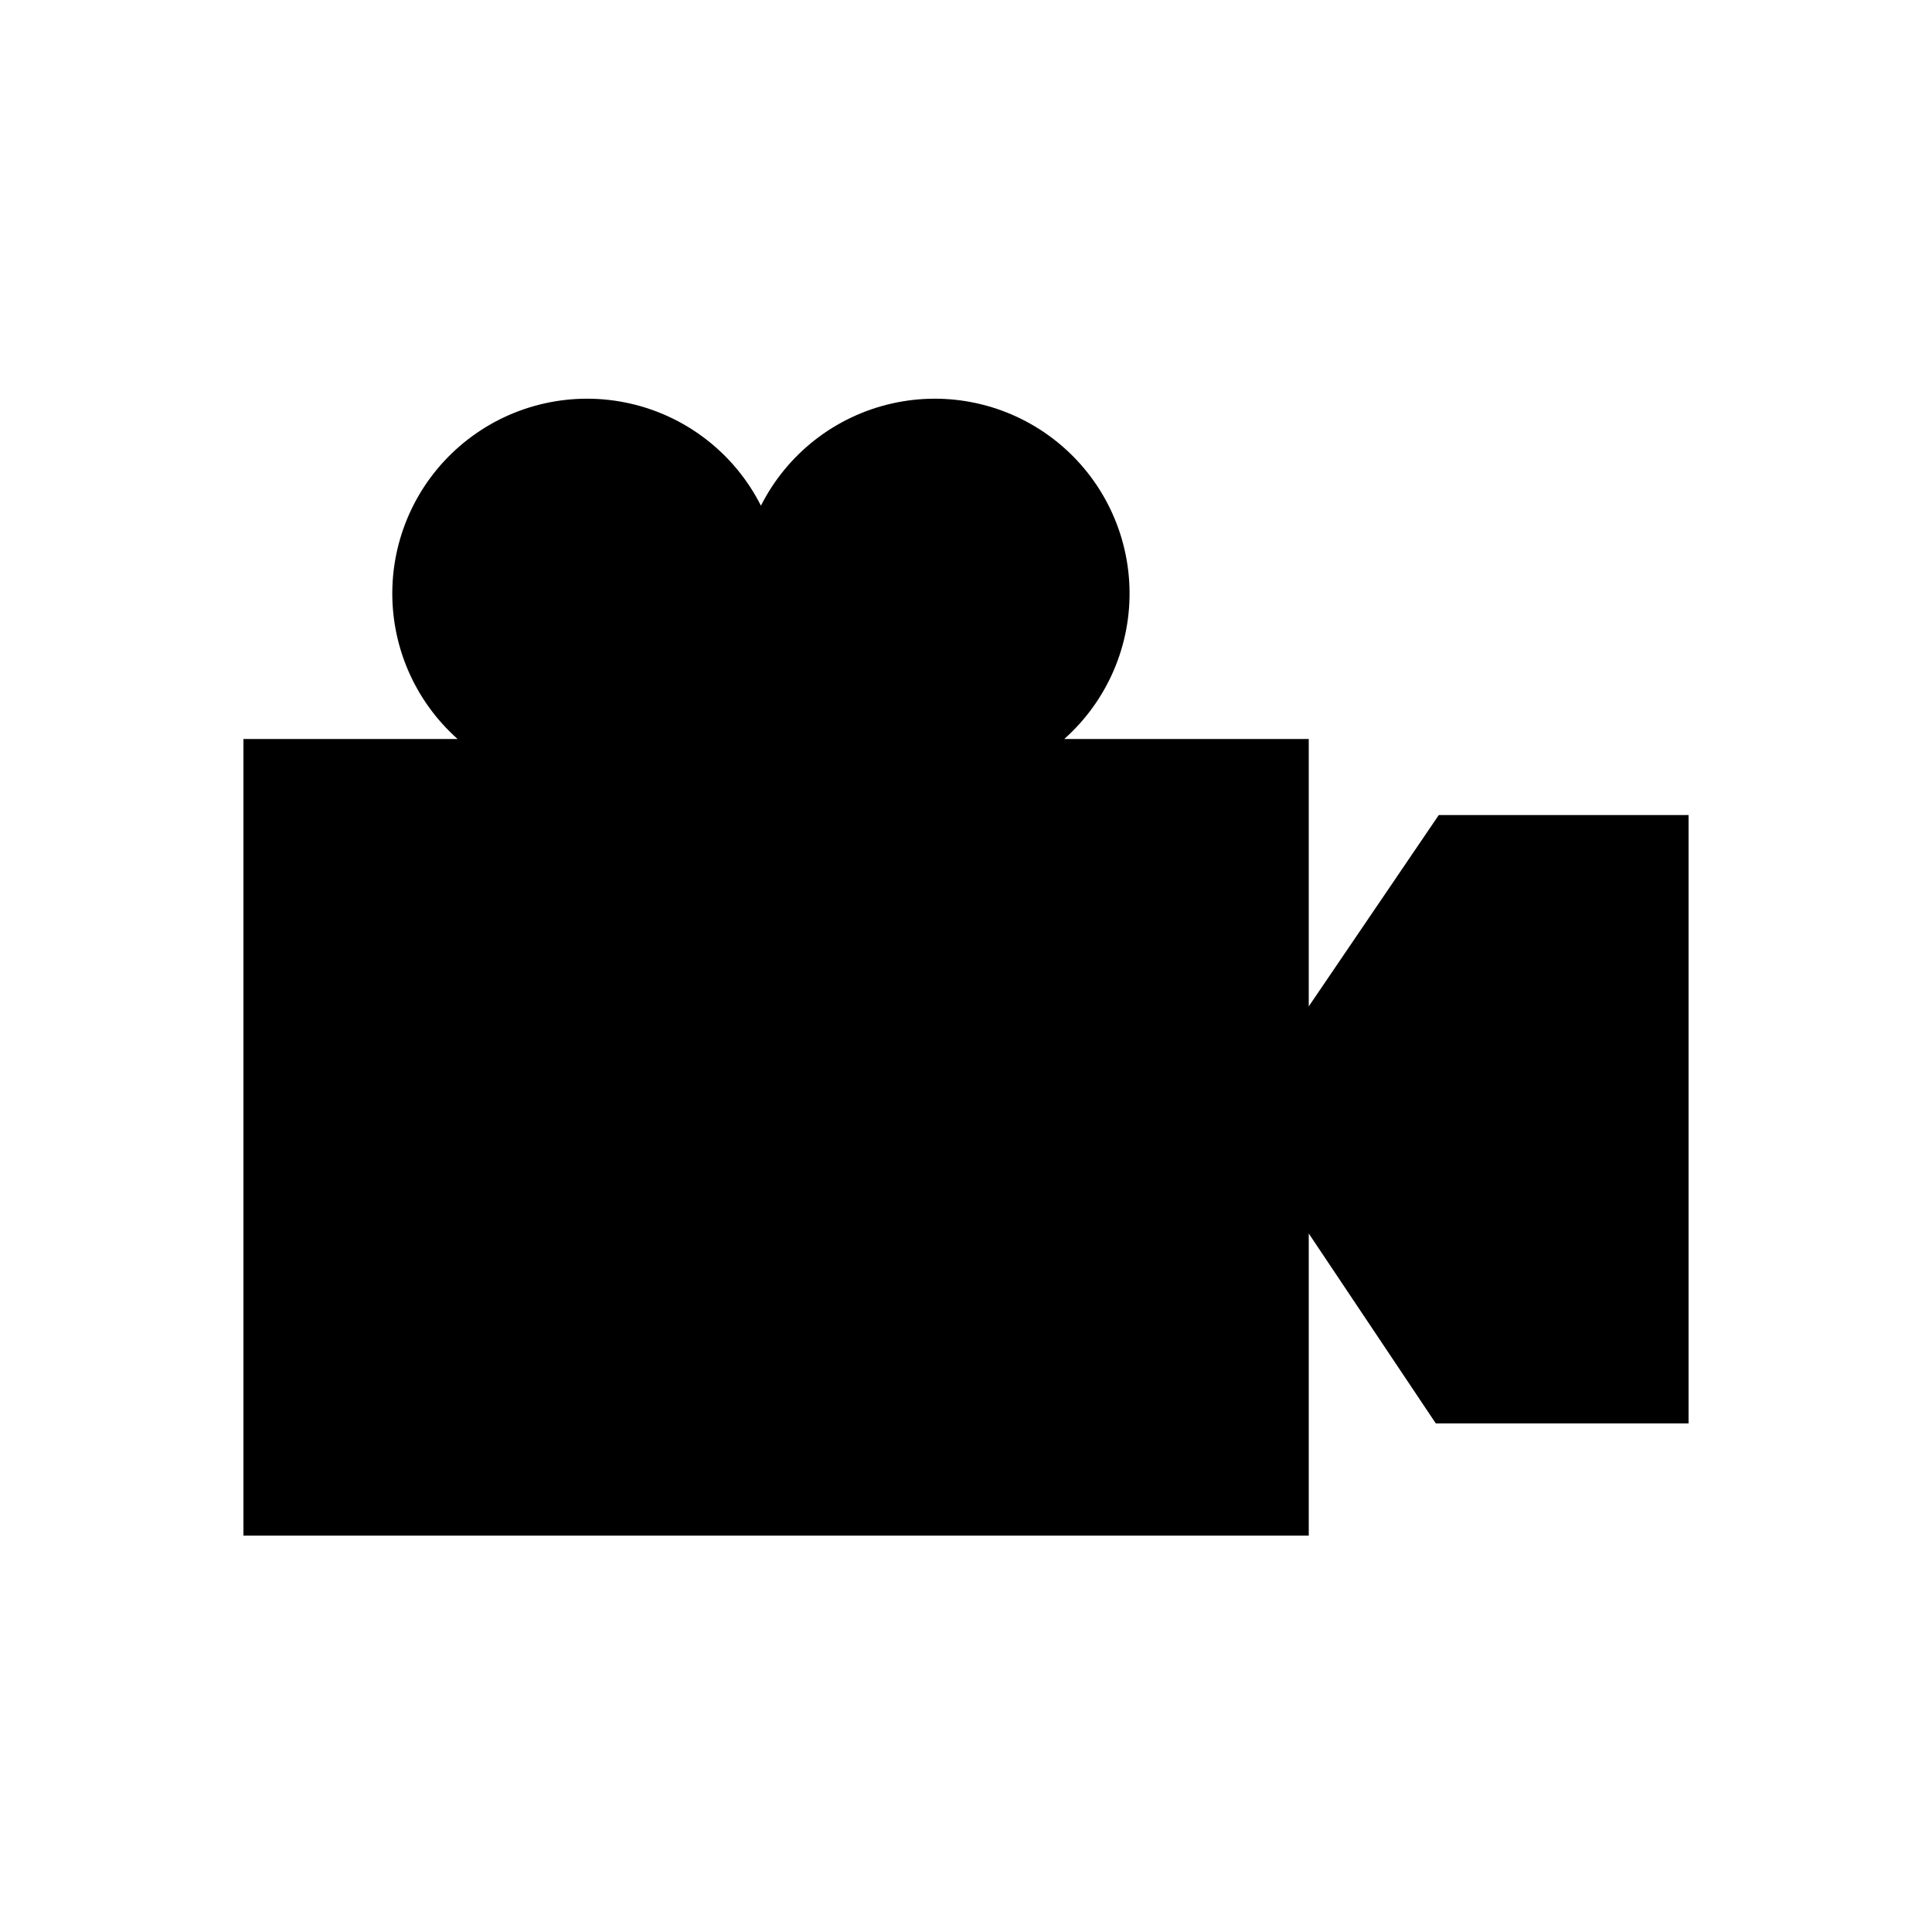
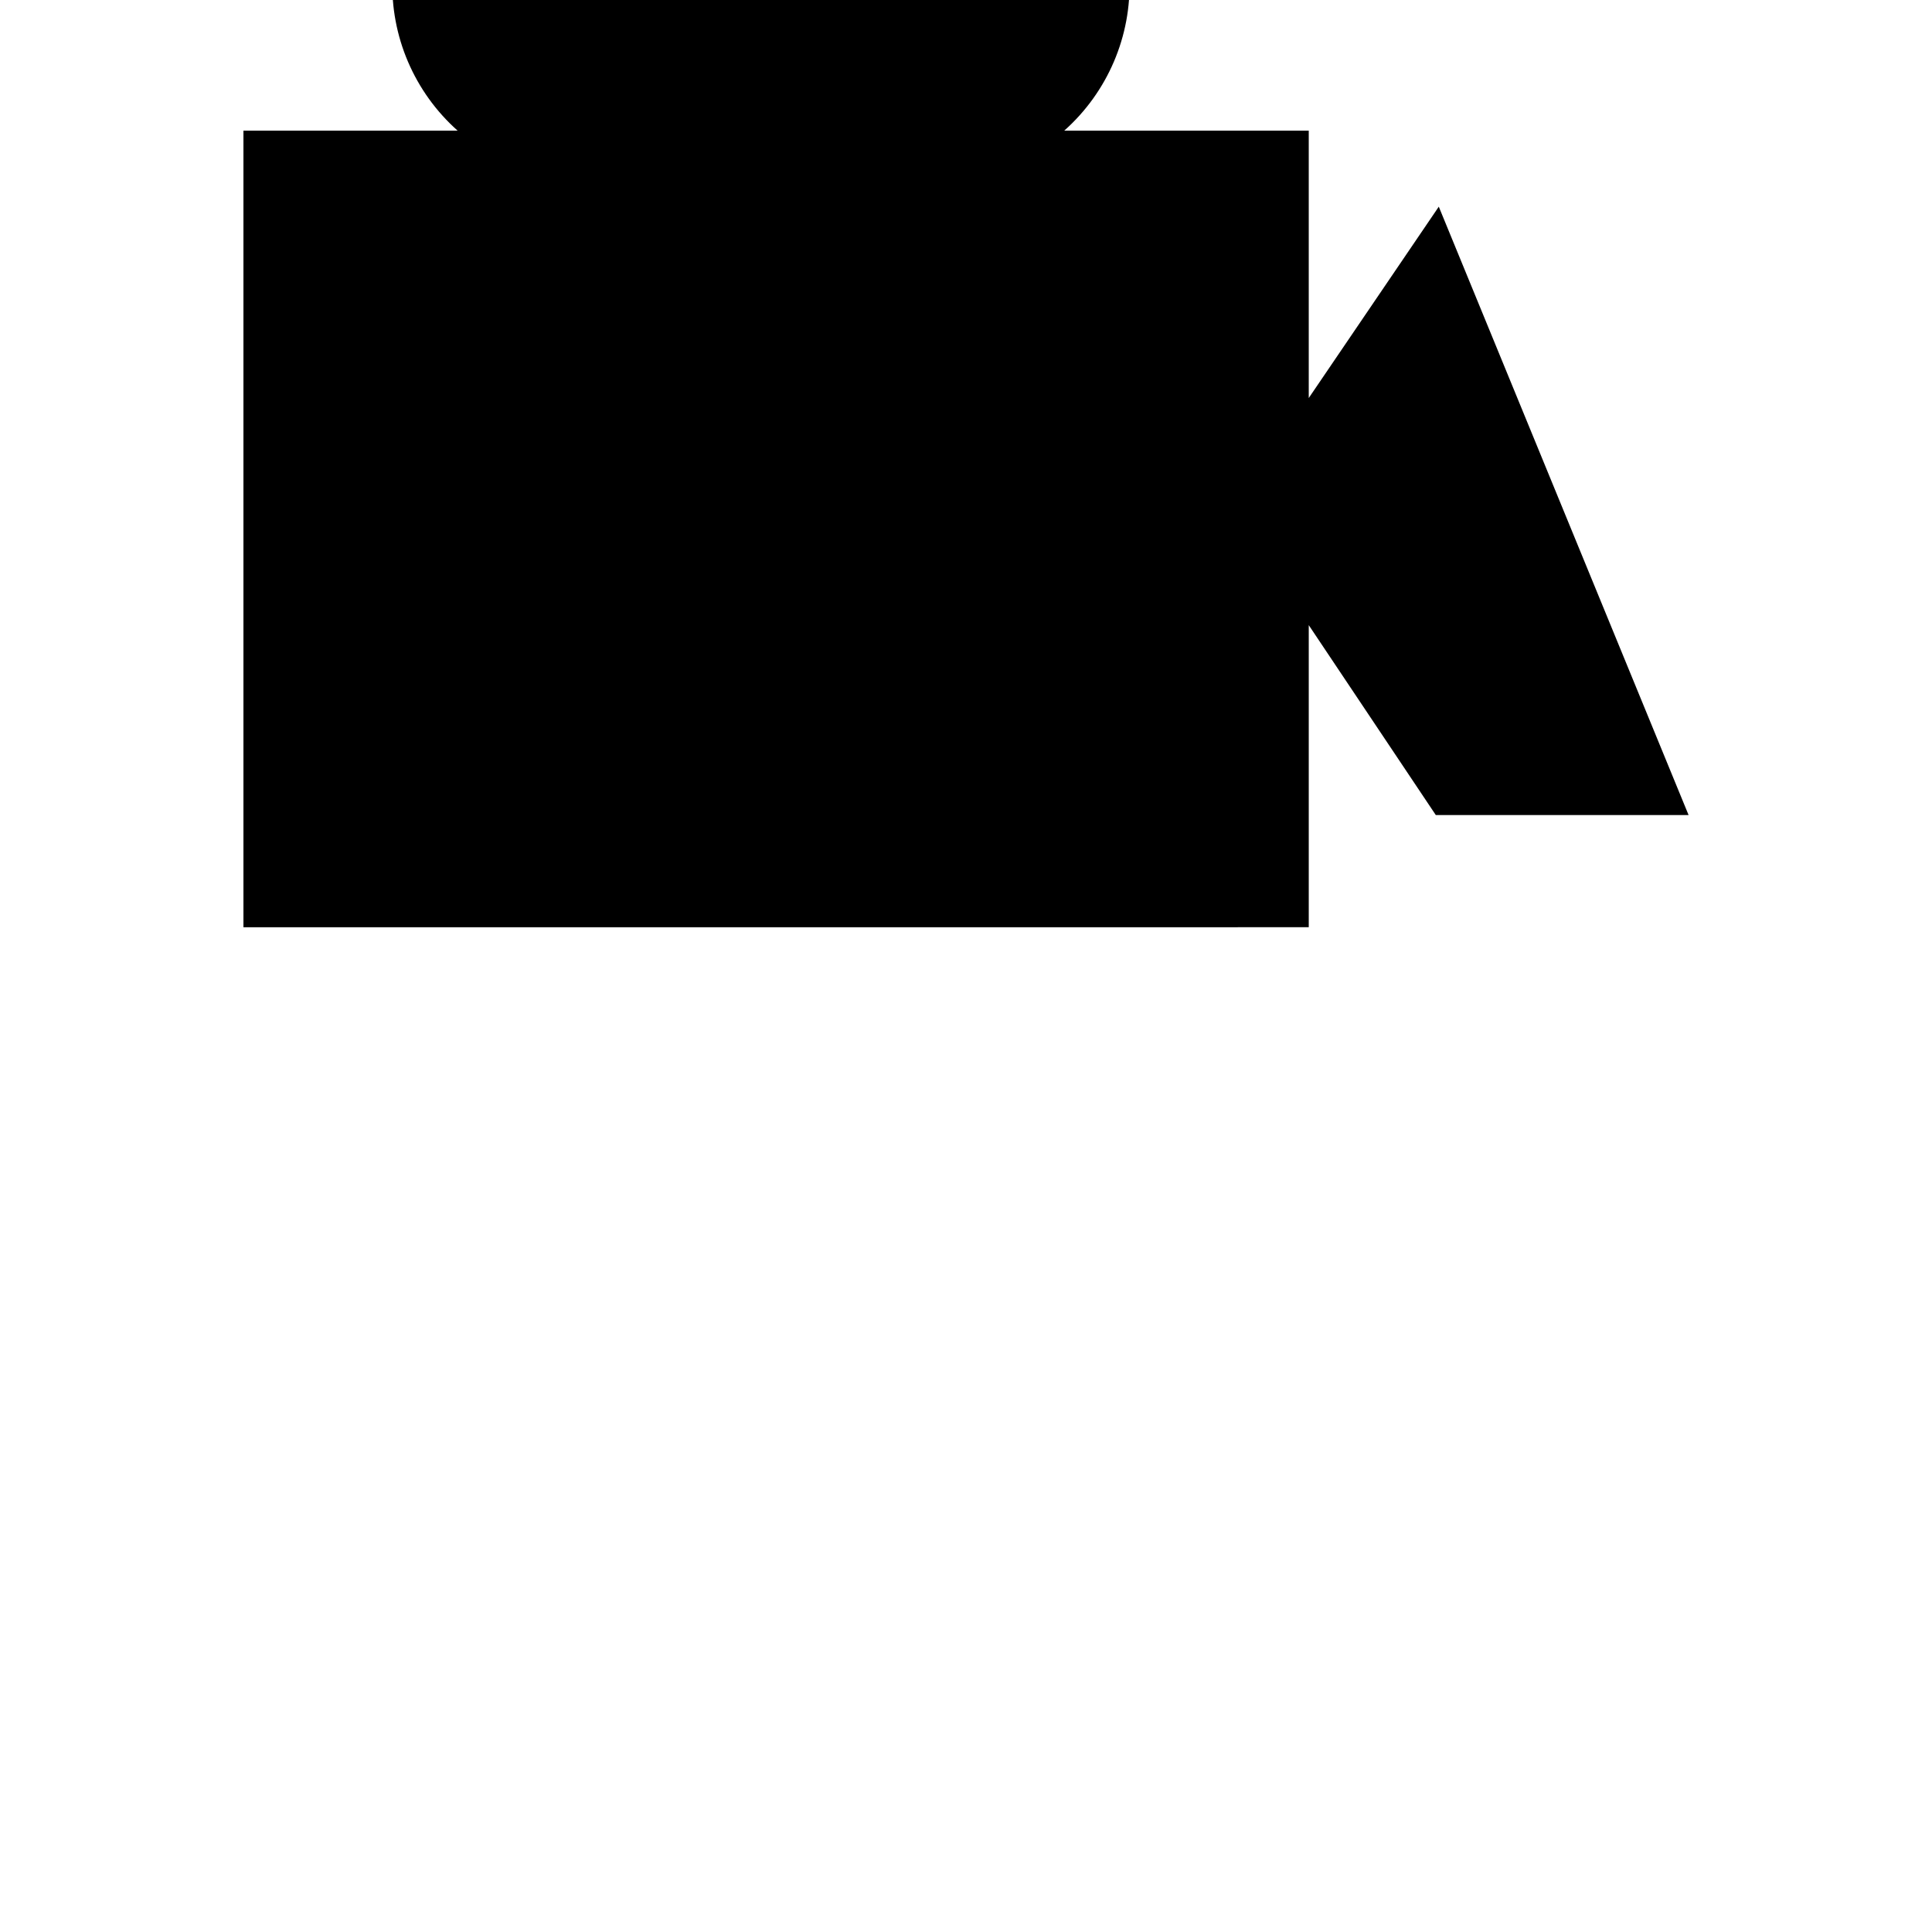
<svg xmlns="http://www.w3.org/2000/svg" fill="#000000" width="800px" height="800px" version="1.1" viewBox="144 144 512 512">
-   <path d="m591.49 359.99v161.22h-66.992l-33.664-50.32v80.055l-282.32 0.004v-211.11h56.754c-11.488-10.223-17.824-25.035-17.273-40.406 0.551-15.371 7.926-29.695 20.117-39.07s27.93-12.828 42.922-9.414c14.996 3.414 27.691 13.336 34.621 27.066 6.934-13.73 19.625-23.652 34.621-27.066 14.996-3.414 30.73 0.039 42.922 9.414 12.191 9.375 19.566 23.699 20.117 39.07 0.551 15.371-5.781 30.184-17.273 40.406h64.793v70.863l34.461-50.711z" />
+   <path d="m591.49 359.99h-66.992l-33.664-50.32v80.055l-282.32 0.004v-211.11h56.754c-11.488-10.223-17.824-25.035-17.273-40.406 0.551-15.371 7.926-29.695 20.117-39.07s27.93-12.828 42.922-9.414c14.996 3.414 27.691 13.336 34.621 27.066 6.934-13.73 19.625-23.652 34.621-27.066 14.996-3.414 30.73 0.039 42.922 9.414 12.191 9.375 19.566 23.699 20.117 39.07 0.551 15.371-5.781 30.184-17.273 40.406h64.793v70.863l34.461-50.711z" />
</svg>